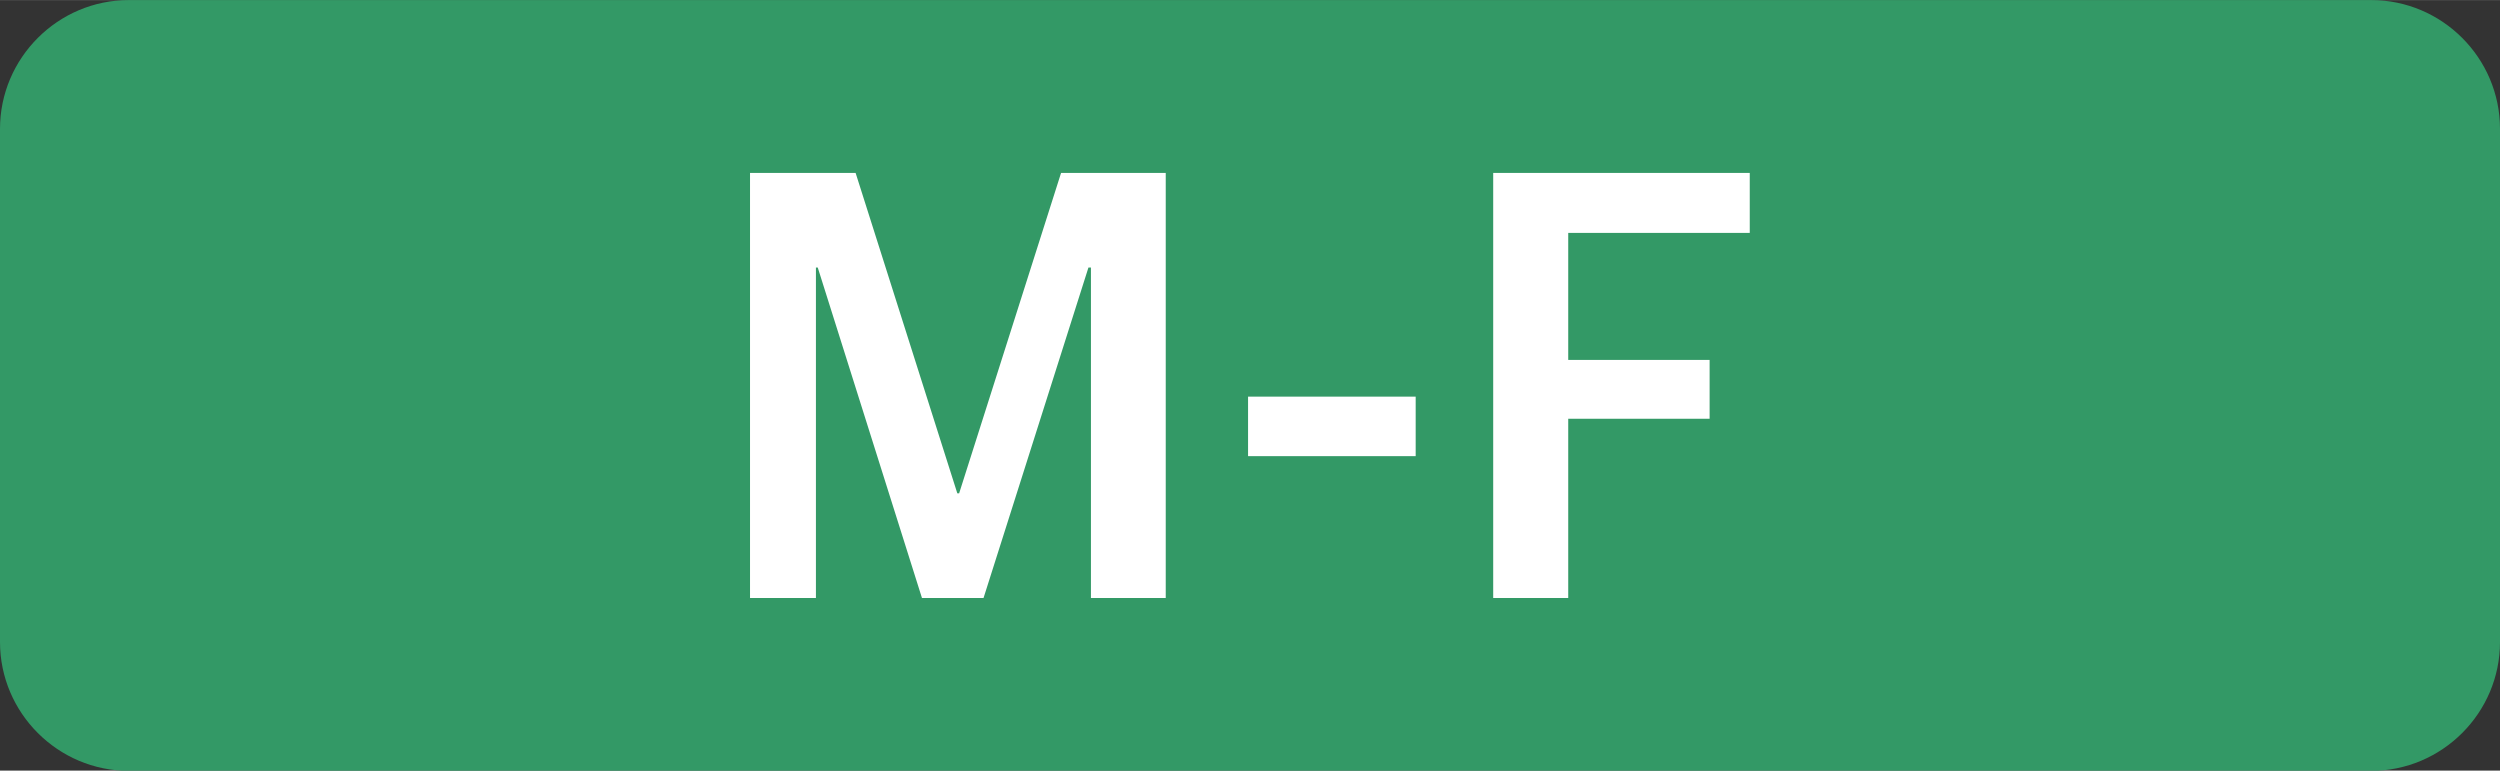
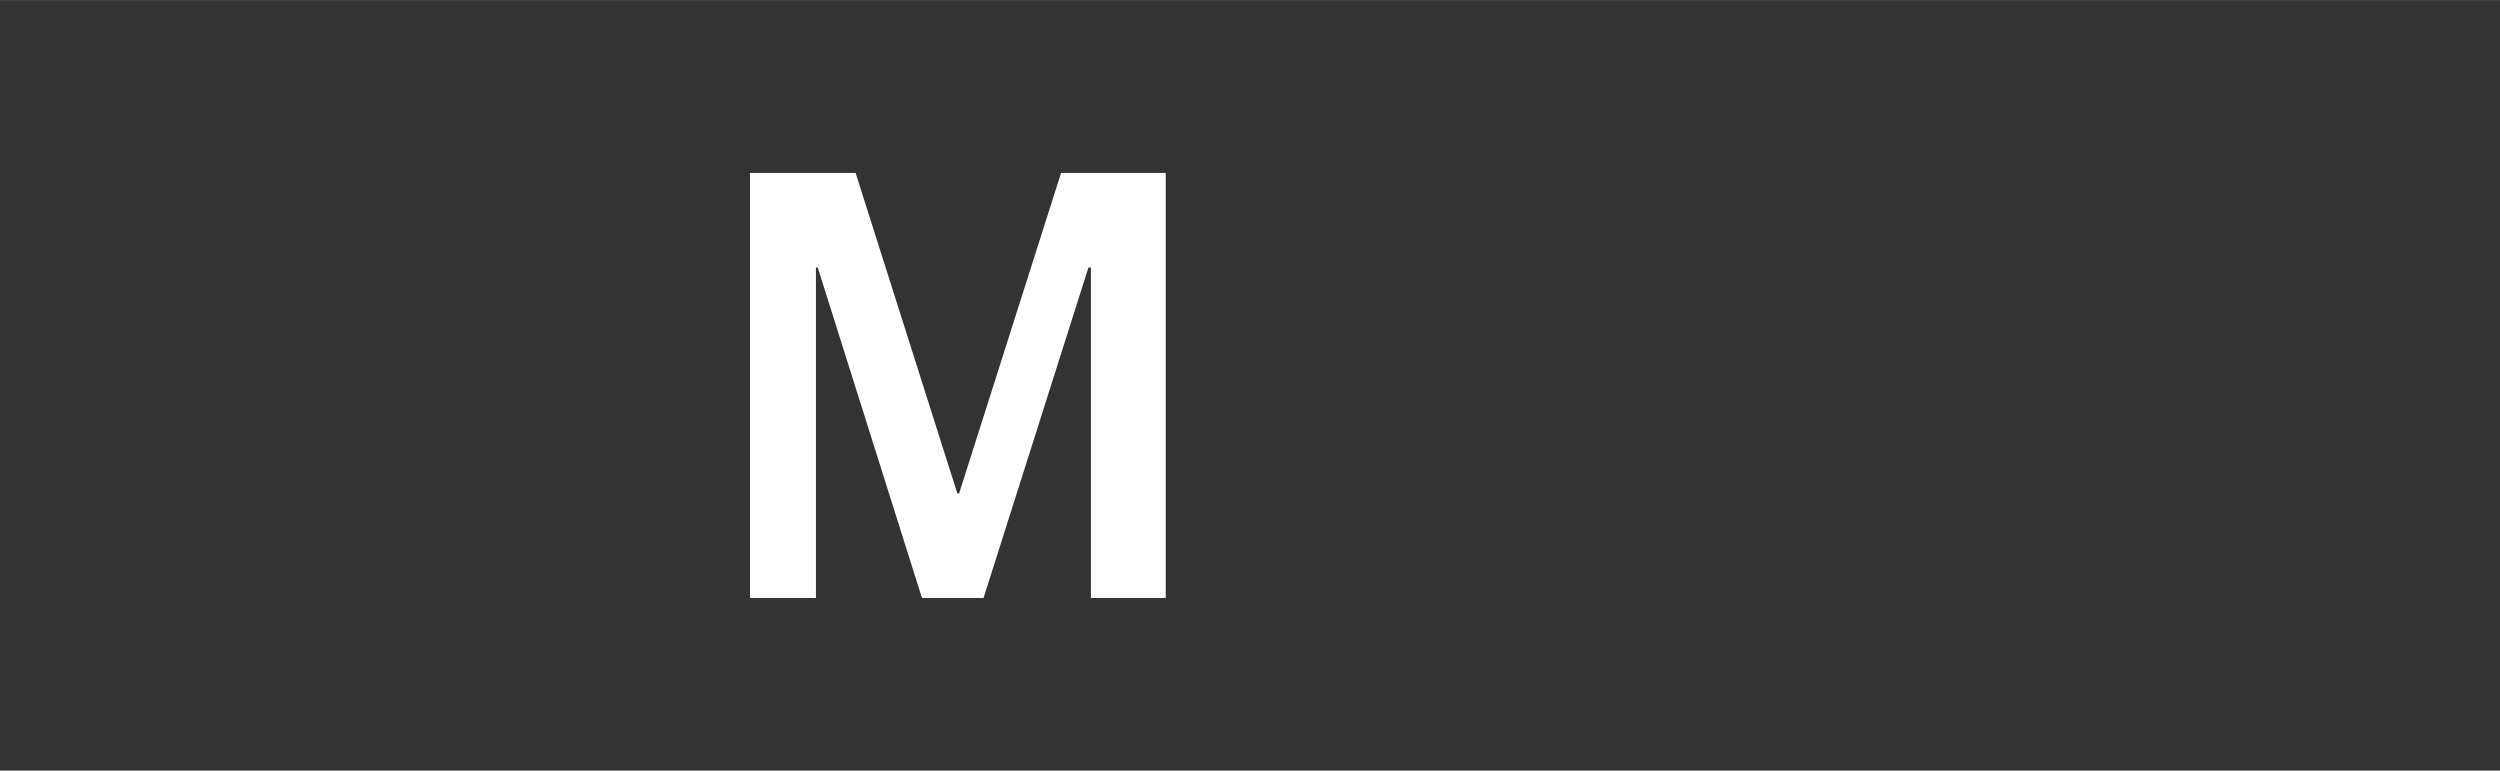
<svg xmlns="http://www.w3.org/2000/svg" xml:space="preserve" width="41.197mm" height="12.7mm" version="1.1" style="shape-rendering:geometricPrecision; text-rendering:geometricPrecision; image-rendering:optimizeQuality; fill-rule:evenodd; clip-rule:evenodd" viewBox="0 0 109.63 33.79">
  <rect x="0" y="0" width="109.63" height="33.79" fill="#333333" stroke="none" />
  <defs>
    <style type="text/css"> .fil0 {fill:#339966} .fil1 {fill:white;fill-rule:nonzero} </style>
  </defs>
  <g id="Слой_x0020_1">
-     <path class="fil0" d="M5.65 0l98.33 0c3.11,0 5.65,2.54 5.65,5.65l0 22.5c0,3.11 -2.54,5.65 -5.65,5.65l-98.33 0c-3.11,0 -5.65,-2.54 -5.65,-5.65l0 -22.5c0,-3.11 2.54,-5.65 5.65,-5.65z" />
    <polygon class="fil1" points="32.89,26.22 35.78,26.22 35.78,11.73 35.86,11.73 40.43,26.22 43.13,26.22 47.73,11.73 47.84,11.73 47.84,26.22 51.12,26.22 51.12,7.58 46.53,7.58 42.06,21.63 41.98,21.63 37.52,7.58 32.89,7.58 " />
-     <polygon id="_1" class="fil1" points="54.73,20 62.08,20 62.08,17.39 54.73,17.39 " />
-     <polygon id="_2" class="fil1" points="65.48,26.22 68.77,26.22 68.77,18.36 74.97,18.36 74.97,15.78 68.77,15.78 68.77,10.21 76.73,10.21 76.73,7.58 65.48,7.58 " />
  </g>
</svg>